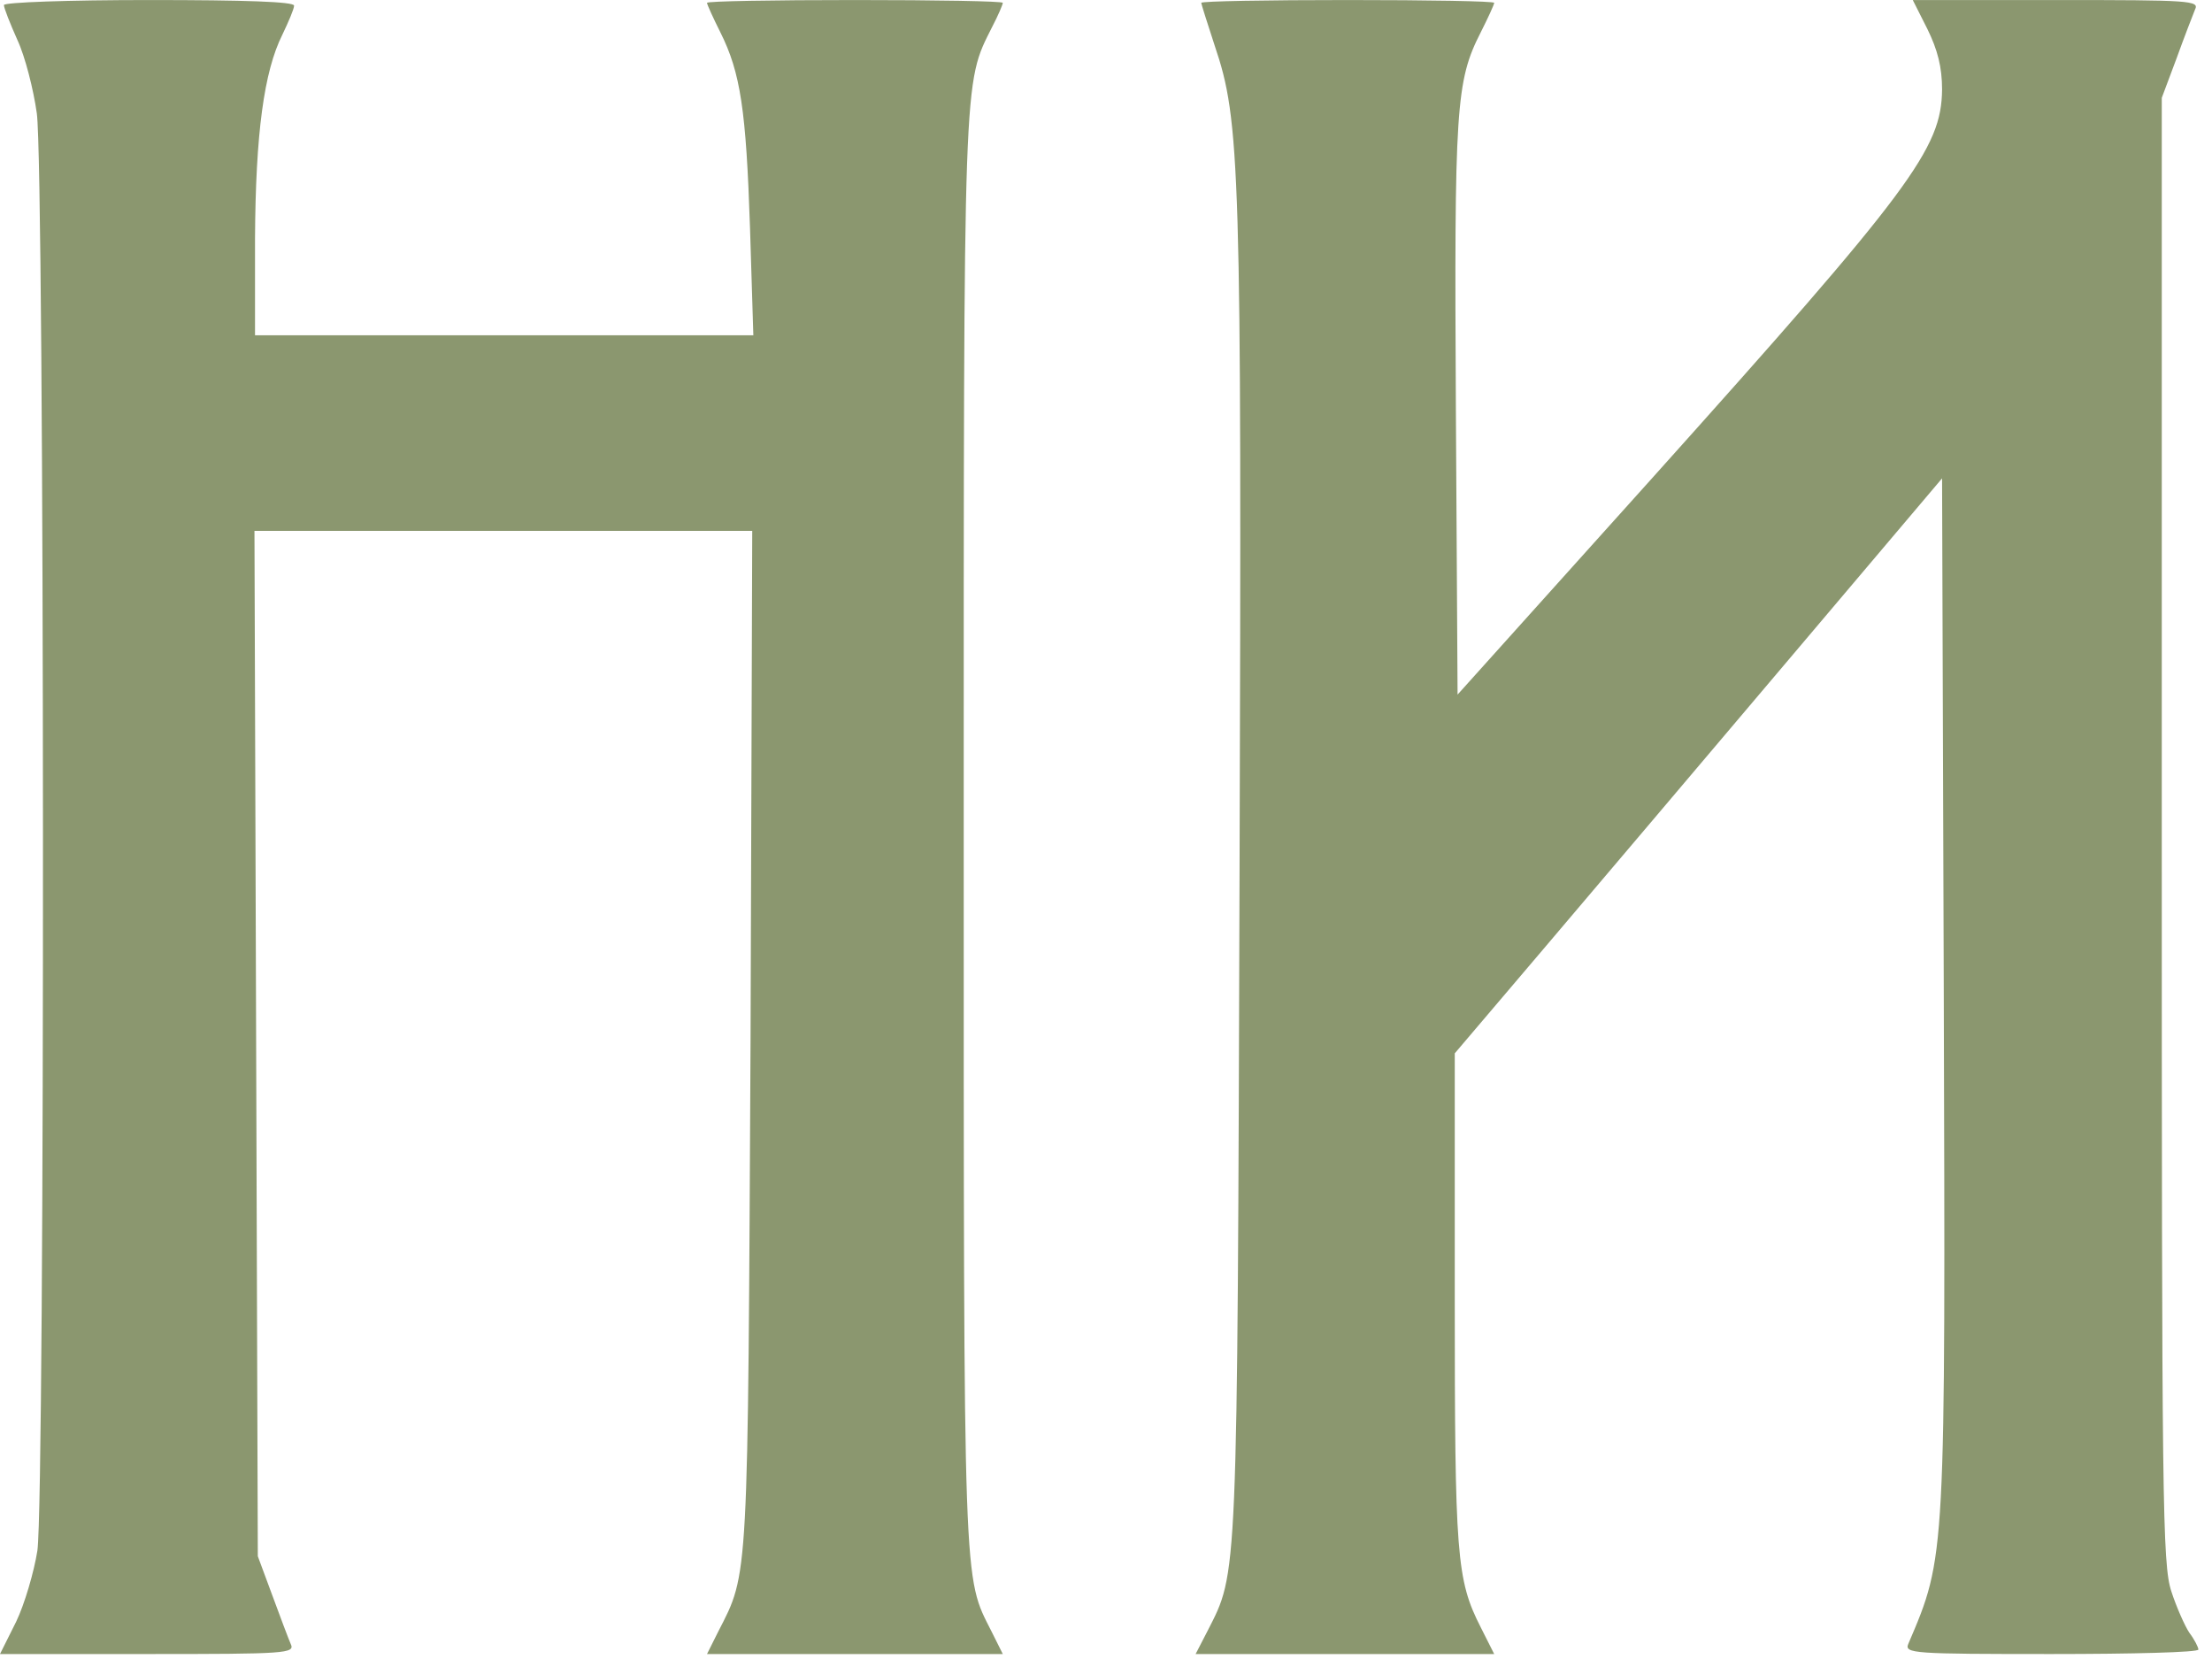
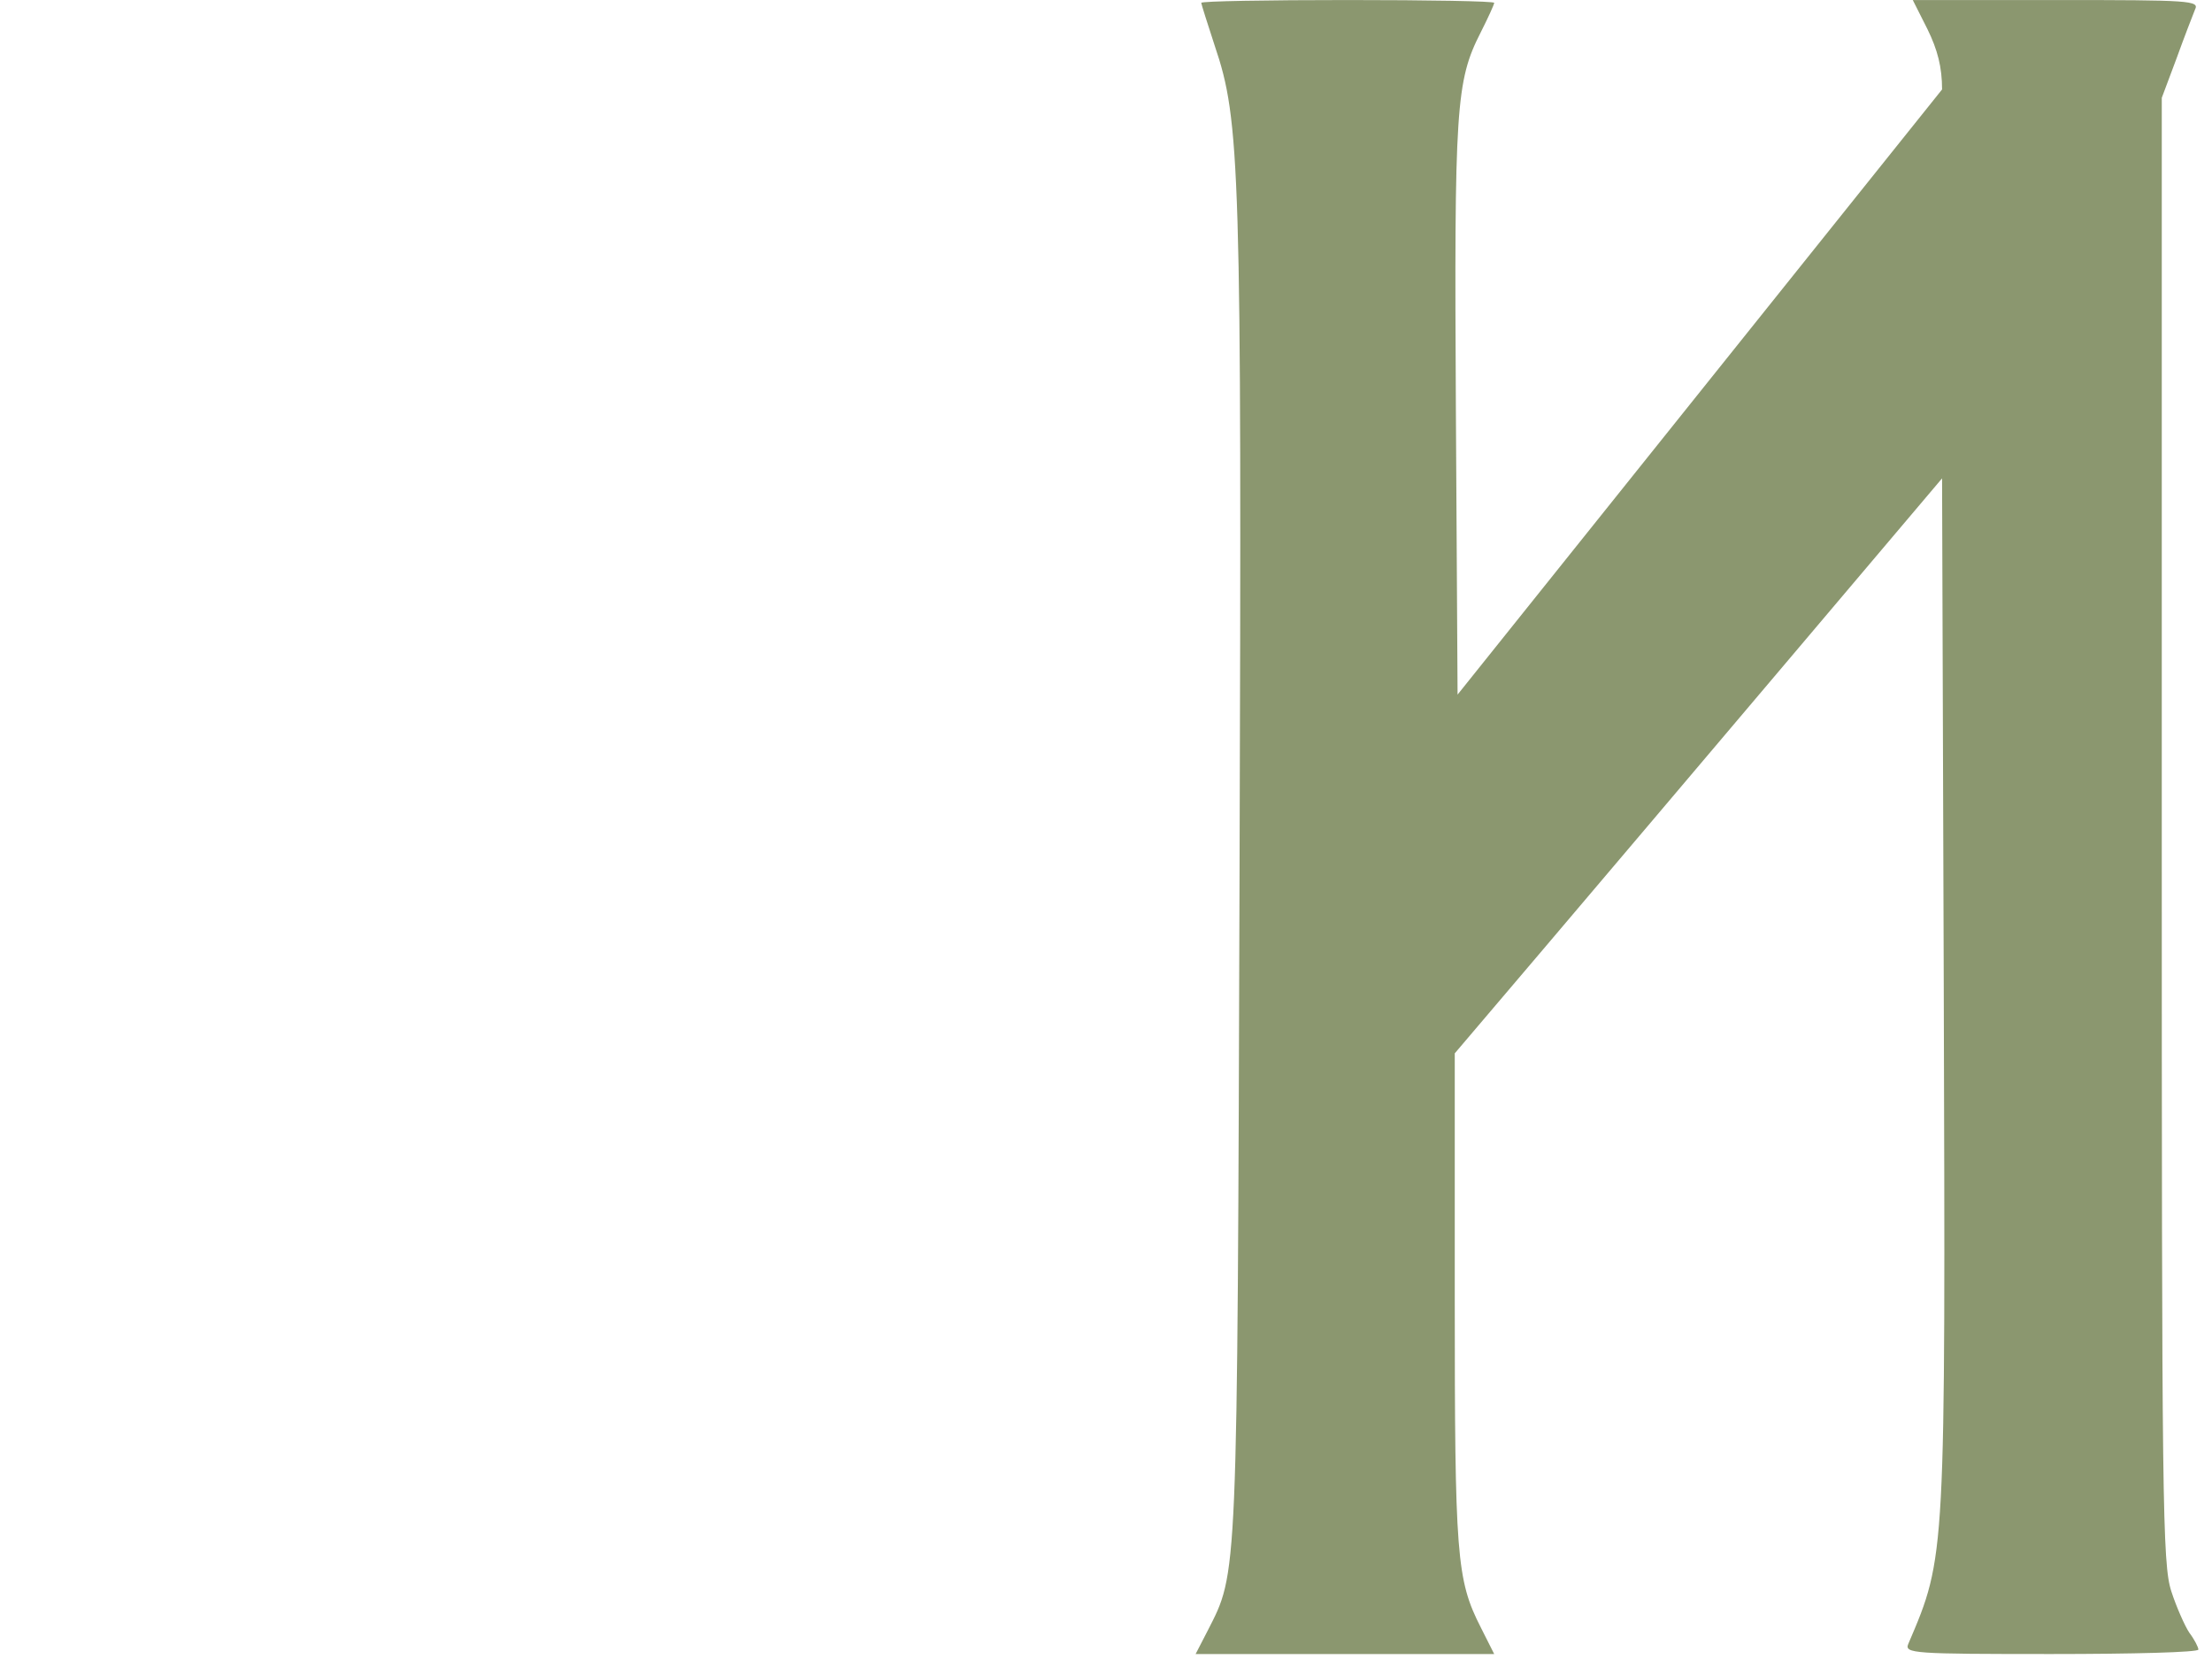
<svg xmlns="http://www.w3.org/2000/svg" width="132" height="99" viewBox="0 0 132 99" fill="none">
-   <path d="M0.233 0.303C0.233 0.469 0.599 1.403 1.032 2.37C1.499 3.37 1.998 5.338 2.198 6.771C2.664 10.206 2.697 89.233 2.231 92.534C2.031 93.801 1.465 95.735 0.966 96.769L0 98.703H8.825C17.083 98.703 17.616 98.67 17.349 98.103C17.216 97.803 16.717 96.469 16.25 95.202L15.385 92.868L15.285 62.257L15.185 31.68H30.037H44.889L44.789 61.924C44.622 94.635 44.689 93.801 42.858 97.369L42.191 98.703H51.016H59.841L59.175 97.369C57.476 94.001 57.51 95.402 57.51 49.72C57.51 3.87 57.476 5.071 59.208 1.603C59.574 0.903 59.841 0.269 59.841 0.169C59.841 0.069 55.878 0.002 51.016 0.002C46.154 0.002 42.191 0.069 42.191 0.169C42.191 0.269 42.558 1.07 42.991 1.936C44.19 4.337 44.523 6.571 44.756 13.574L44.955 20.009H30.104H15.218V14.241C15.252 7.972 15.751 4.271 16.85 2.07C17.216 1.303 17.549 0.536 17.549 0.336C17.549 0.103 14.652 0.002 8.891 0.002C4.129 0.002 0.233 0.136 0.233 0.303Z" fill="#8B976F" />
-   <path d="M71.684 0.169C71.684 0.236 72.054 1.403 72.491 2.737C74.004 7.205 74.104 9.873 73.97 52.02C73.835 94.735 73.869 93.768 72.054 97.336L71.348 98.703H80.257H89.165L88.359 97.103C86.913 94.268 86.812 92.801 86.812 77.429V62.858L92.056 56.689C94.948 53.288 101.47 45.585 106.58 39.549L115.892 28.546L115.993 58.889C116.094 93.101 116.127 92.834 113.875 98.103C113.64 98.67 114.177 98.703 122.414 98.703C127.255 98.703 131.188 98.603 131.188 98.436C131.188 98.303 130.953 97.836 130.65 97.436C130.381 97.036 129.877 95.902 129.575 94.969C129.037 93.335 129.003 89.7 129.003 49.52V5.838L129.877 3.504C130.348 2.203 130.852 0.903 130.987 0.569C131.256 0.036 130.718 0.002 122.716 0.002H114.144L115.018 1.736C115.623 2.97 115.892 4.004 115.892 5.338C115.858 8.872 114.077 11.273 98.579 28.546L86.98 41.45L86.879 24.478C86.778 6.405 86.879 4.837 88.359 1.936C88.796 1.07 89.165 0.269 89.165 0.169C89.165 0.069 85.232 0.002 80.425 0.002C75.617 0.002 71.684 0.069 71.684 0.169Z" fill="#8B976F" />
+   <path d="M71.684 0.169C71.684 0.236 72.054 1.403 72.491 2.737C74.004 7.205 74.104 9.873 73.97 52.02C73.835 94.735 73.869 93.768 72.054 97.336L71.348 98.703H80.257H89.165L88.359 97.103C86.913 94.268 86.812 92.801 86.812 77.429V62.858L92.056 56.689C94.948 53.288 101.47 45.585 106.58 39.549L115.892 28.546L115.993 58.889C116.094 93.101 116.127 92.834 113.875 98.103C113.64 98.67 114.177 98.703 122.414 98.703C127.255 98.703 131.188 98.603 131.188 98.436C131.188 98.303 130.953 97.836 130.65 97.436C130.381 97.036 129.877 95.902 129.575 94.969C129.037 93.335 129.003 89.7 129.003 49.52V5.838L129.877 3.504C130.348 2.203 130.852 0.903 130.987 0.569C131.256 0.036 130.718 0.002 122.716 0.002H114.144L115.018 1.736C115.623 2.97 115.892 4.004 115.892 5.338L86.98 41.45L86.879 24.478C86.778 6.405 86.879 4.837 88.359 1.936C88.796 1.07 89.165 0.269 89.165 0.169C89.165 0.069 85.232 0.002 80.425 0.002C75.617 0.002 71.684 0.069 71.684 0.169Z" fill="#8B976F" />
</svg>